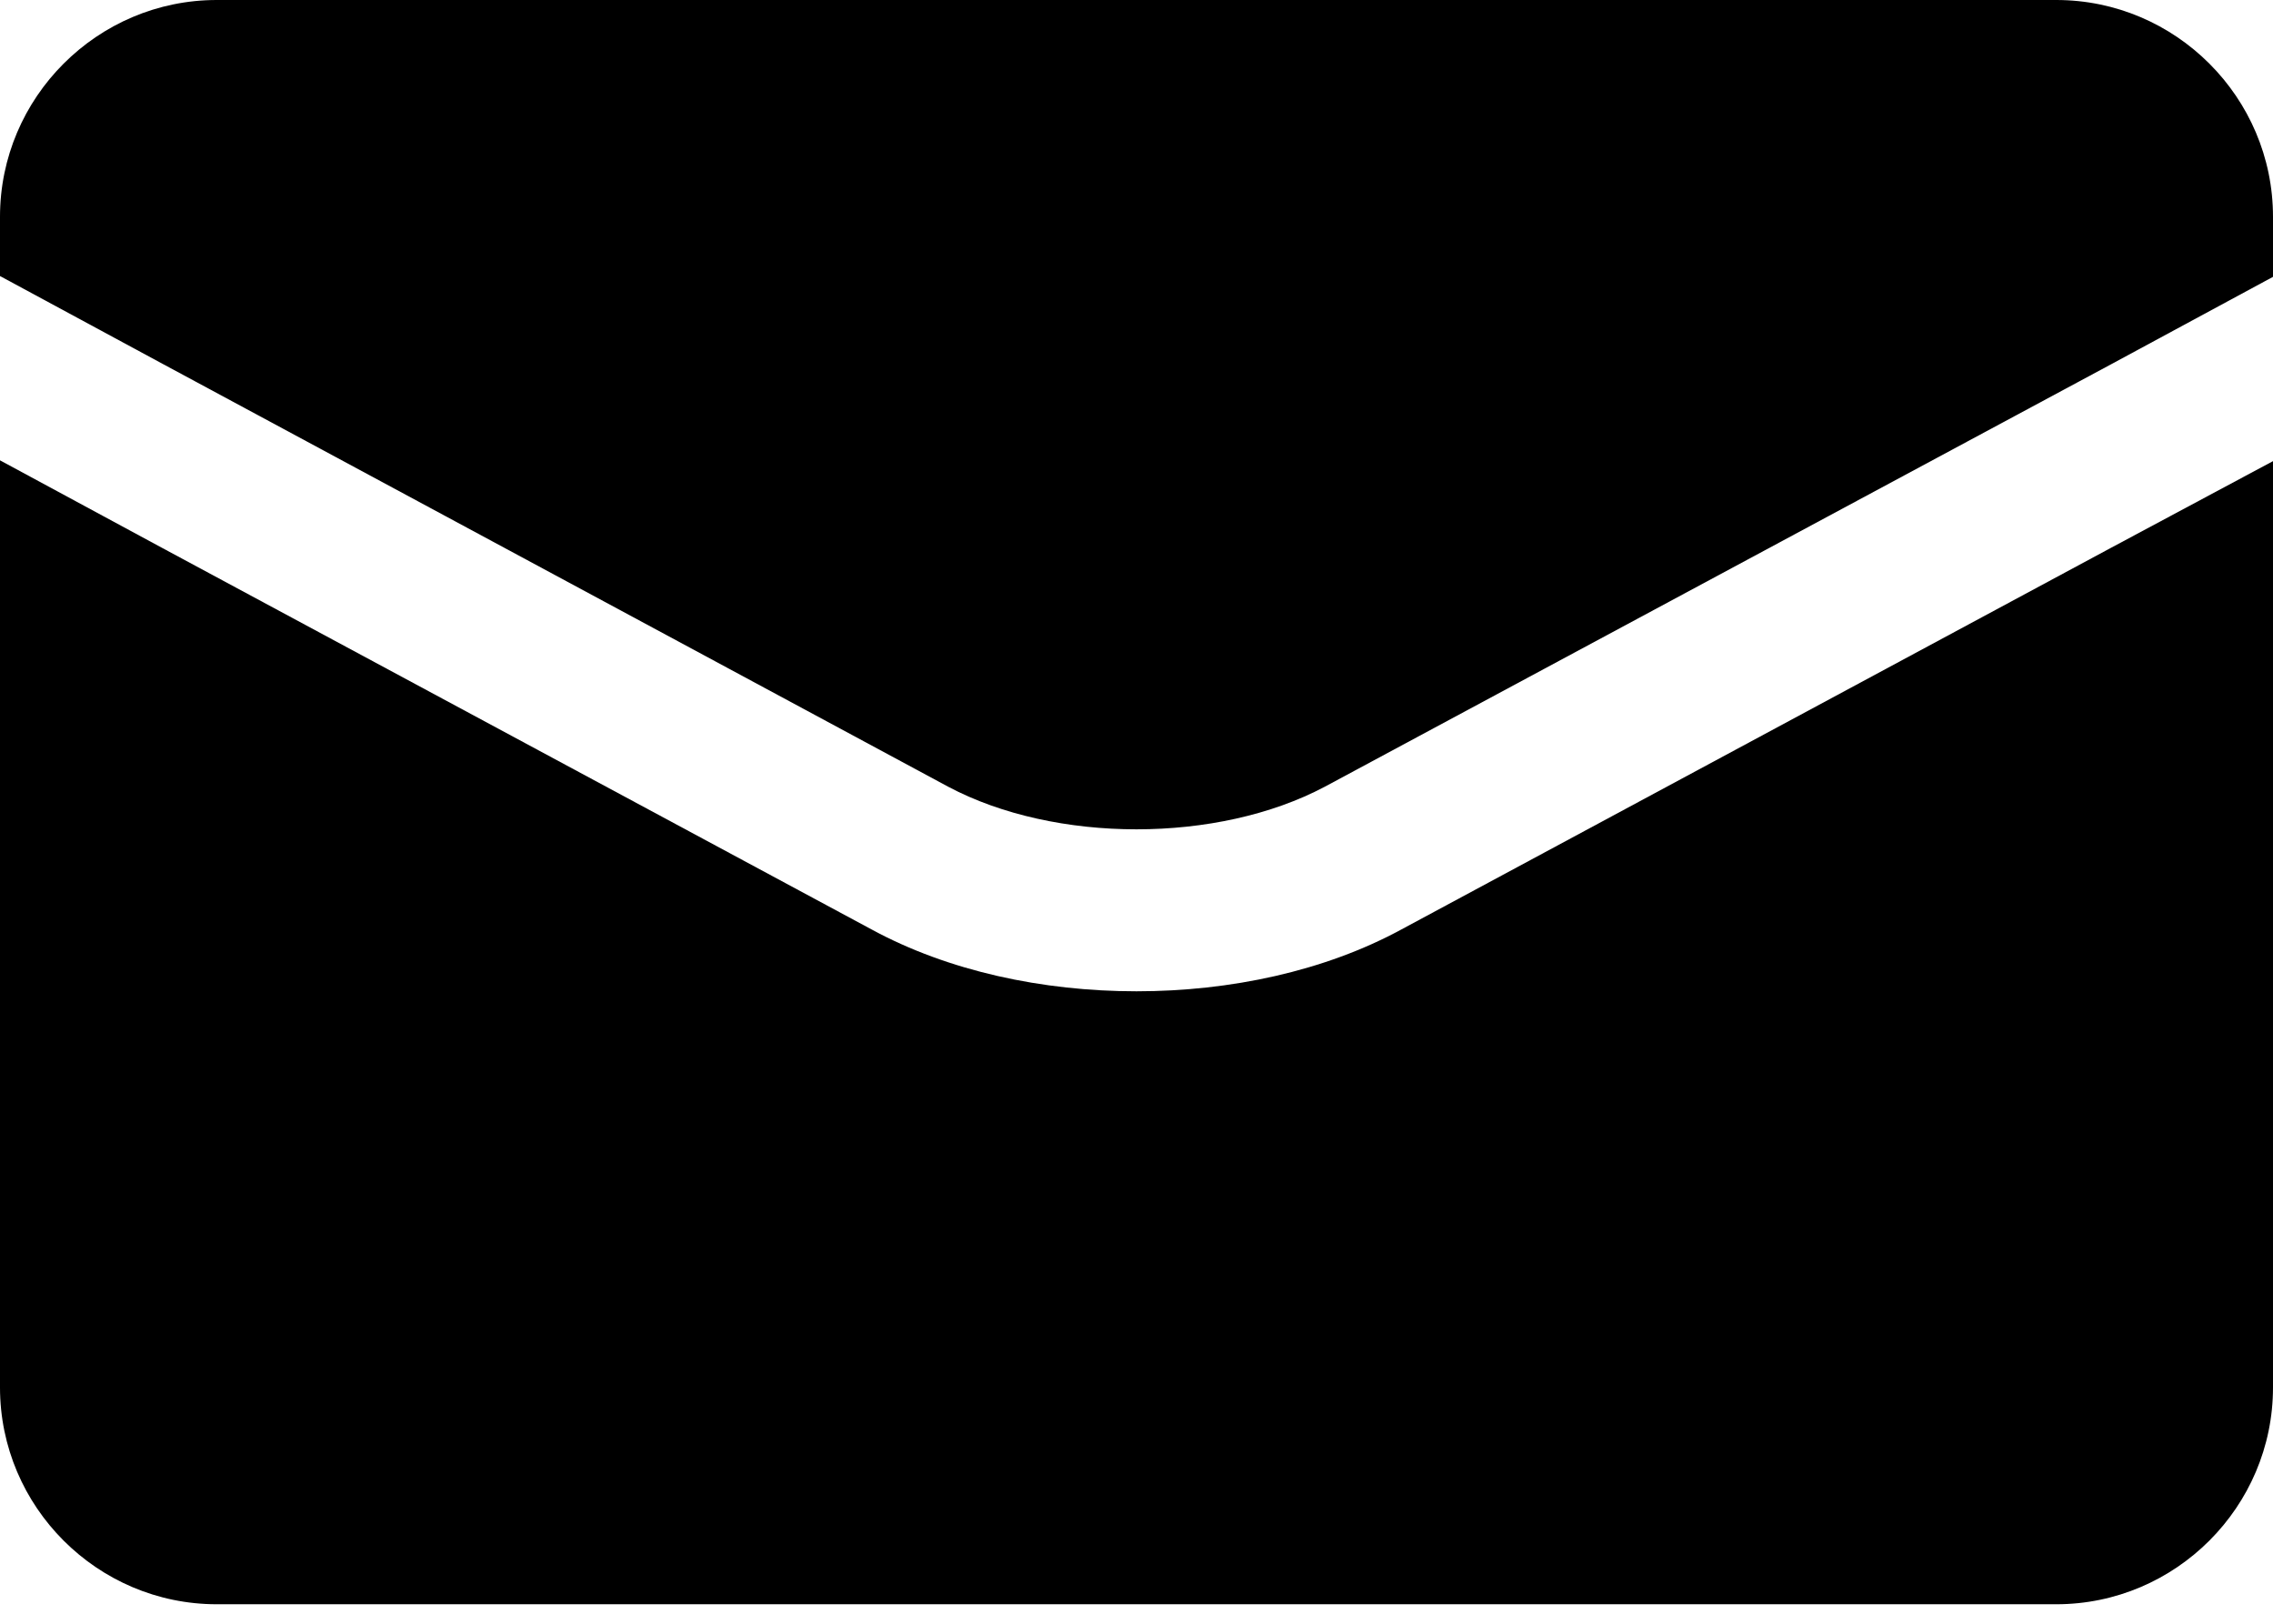
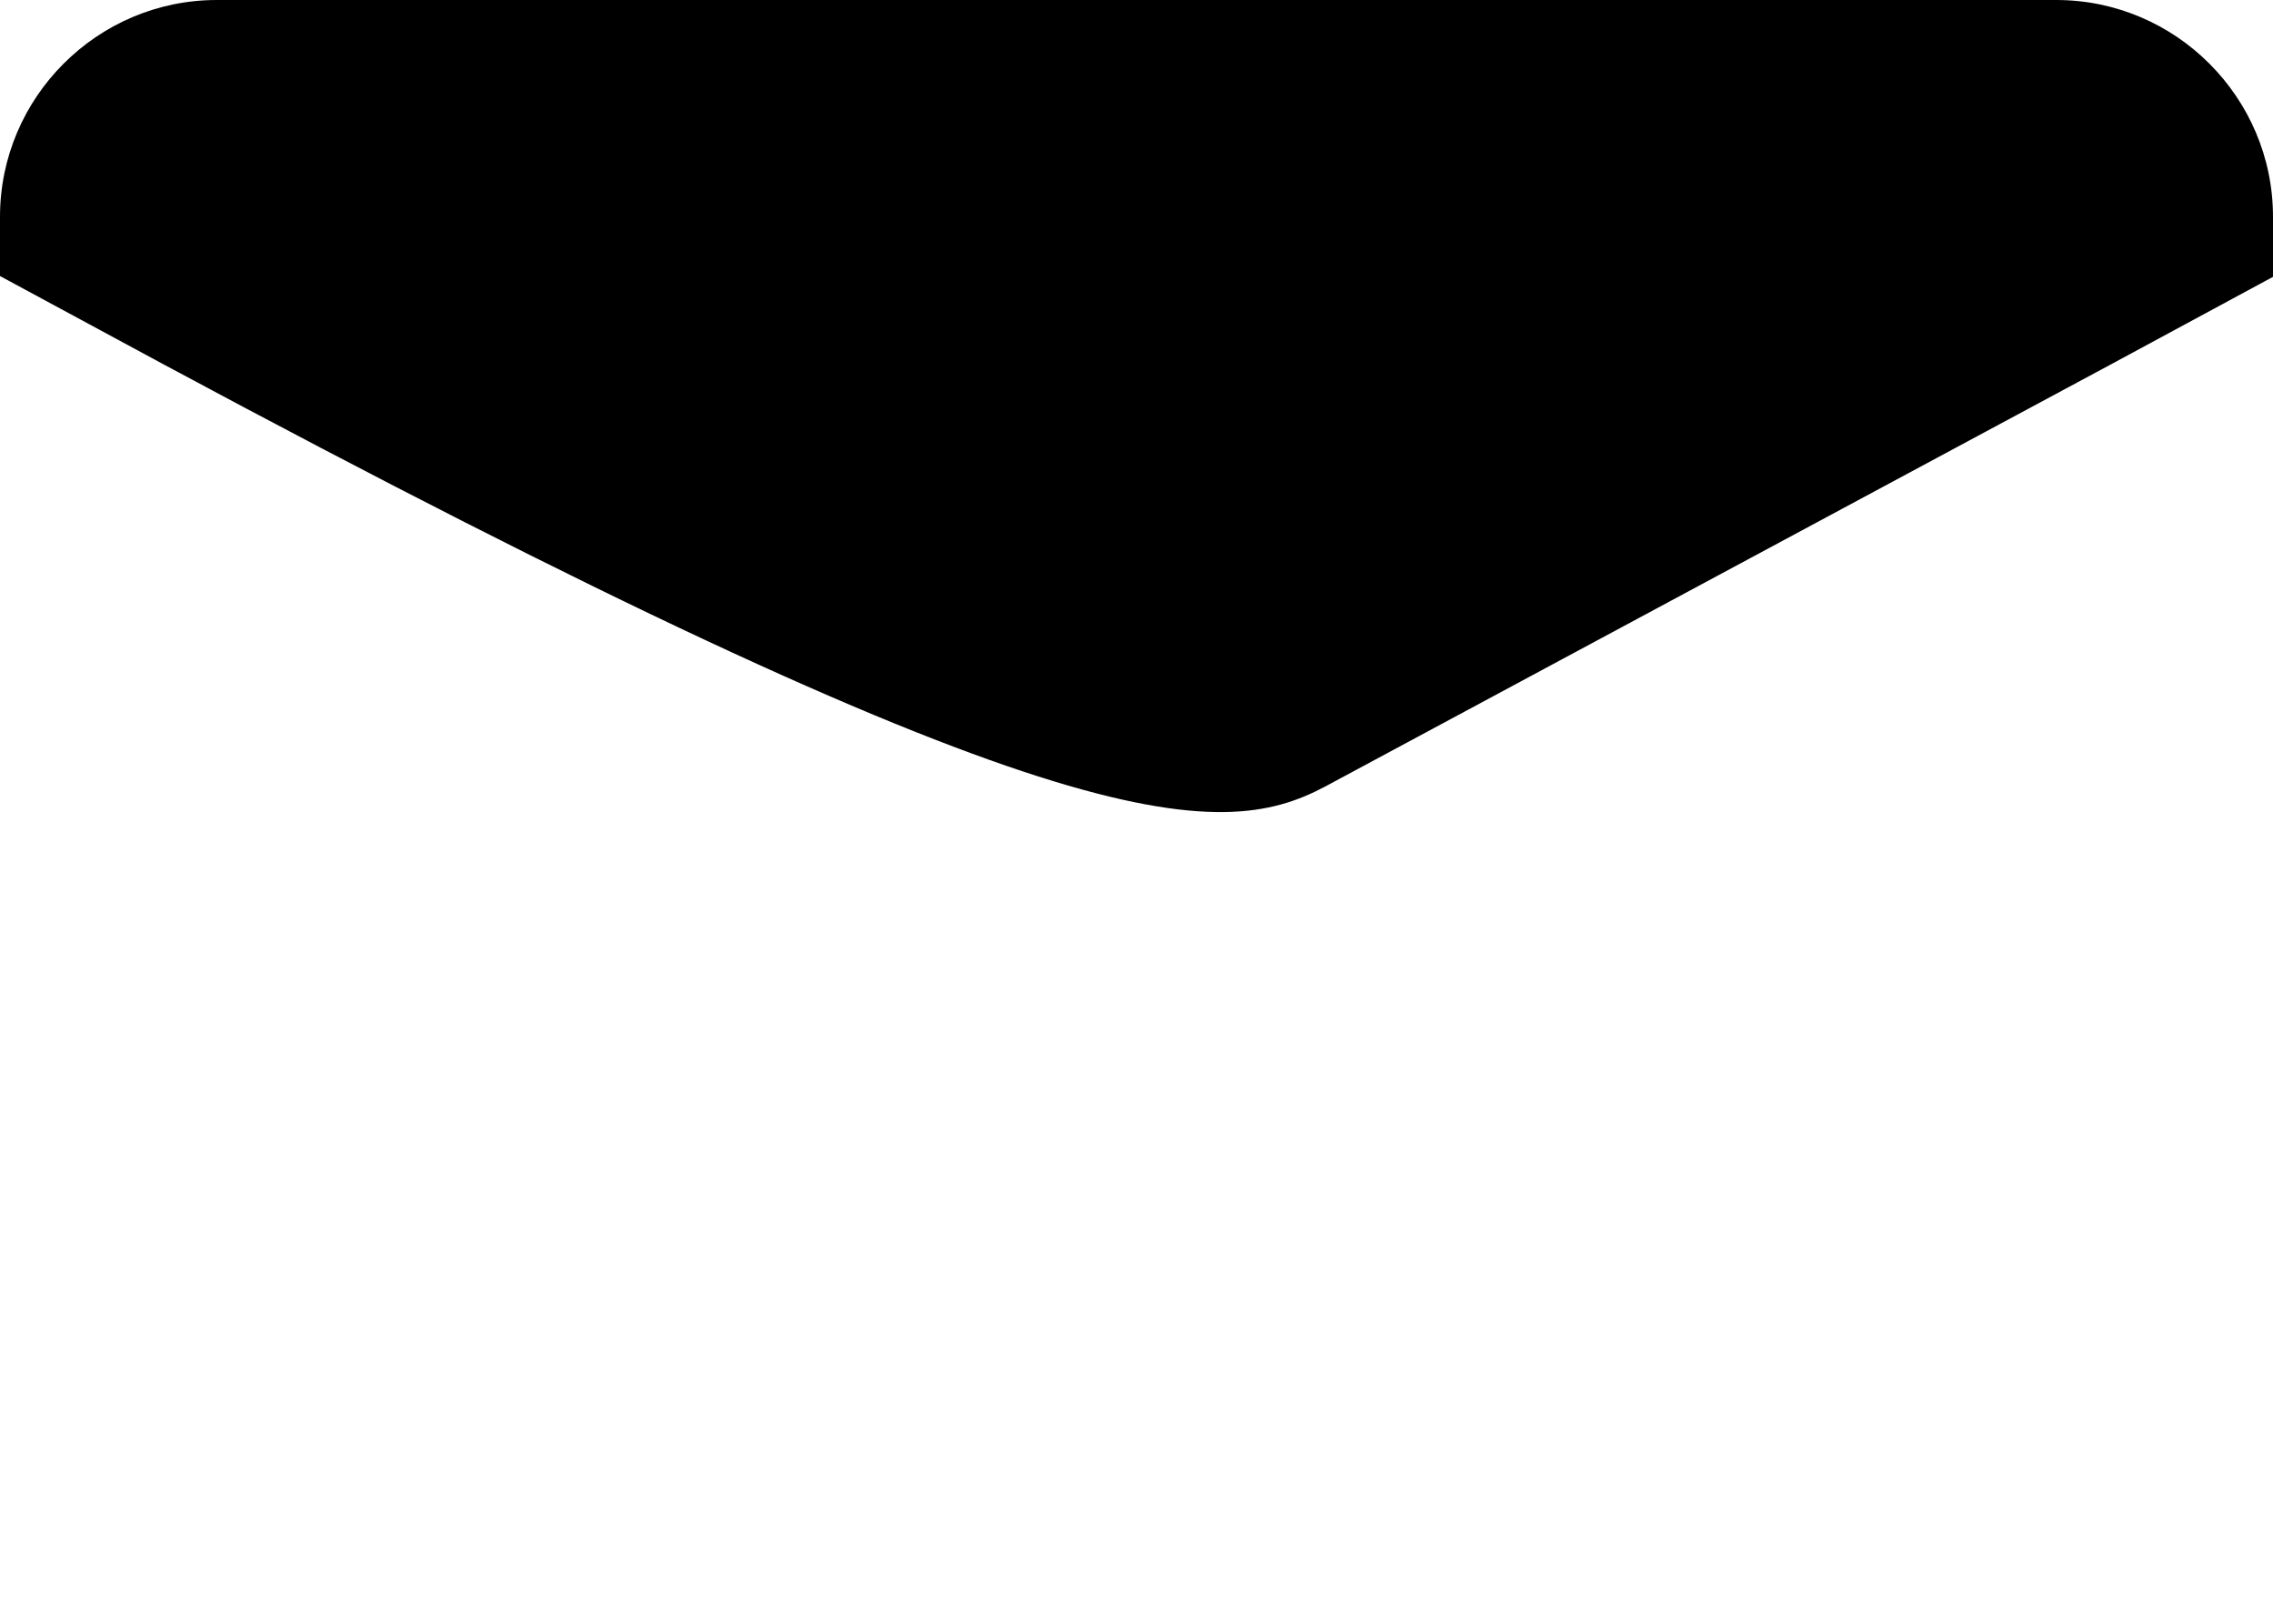
<svg xmlns="http://www.w3.org/2000/svg" width="28" height="20" viewBox="0 0 28 20" fill="none">
-   <path d="M25.33 0H2.67C1.2 0 0 1.2 0 2.67V3.4L2 4.48L11.68 9.69C13 10.39 15 10.39 16.32 9.69L26 4.49L28 3.41V2.67C28 1.2 26.8 0 25.33 0Z" fill="black" />
-   <path d="M17.26 11.45C16.32 11.96 15.16 12.21 14 12.21C12.84 12.21 11.68 11.96 10.74 11.45L2 6.75L0 5.67V17.09C0 18.56 1.2 19.76 2.67 19.76H25.33C26.8 19.76 28 18.56 28 17.09V5.68L26 6.75L17.26 11.45Z" fill="black" />
+   <path d="M25.33 0H2.67C1.2 0 0 1.2 0 2.67V3.4L2 4.48C13 10.39 15 10.39 16.32 9.69L26 4.49L28 3.41V2.67C28 1.2 26.8 0 25.33 0Z" fill="black" />
</svg>